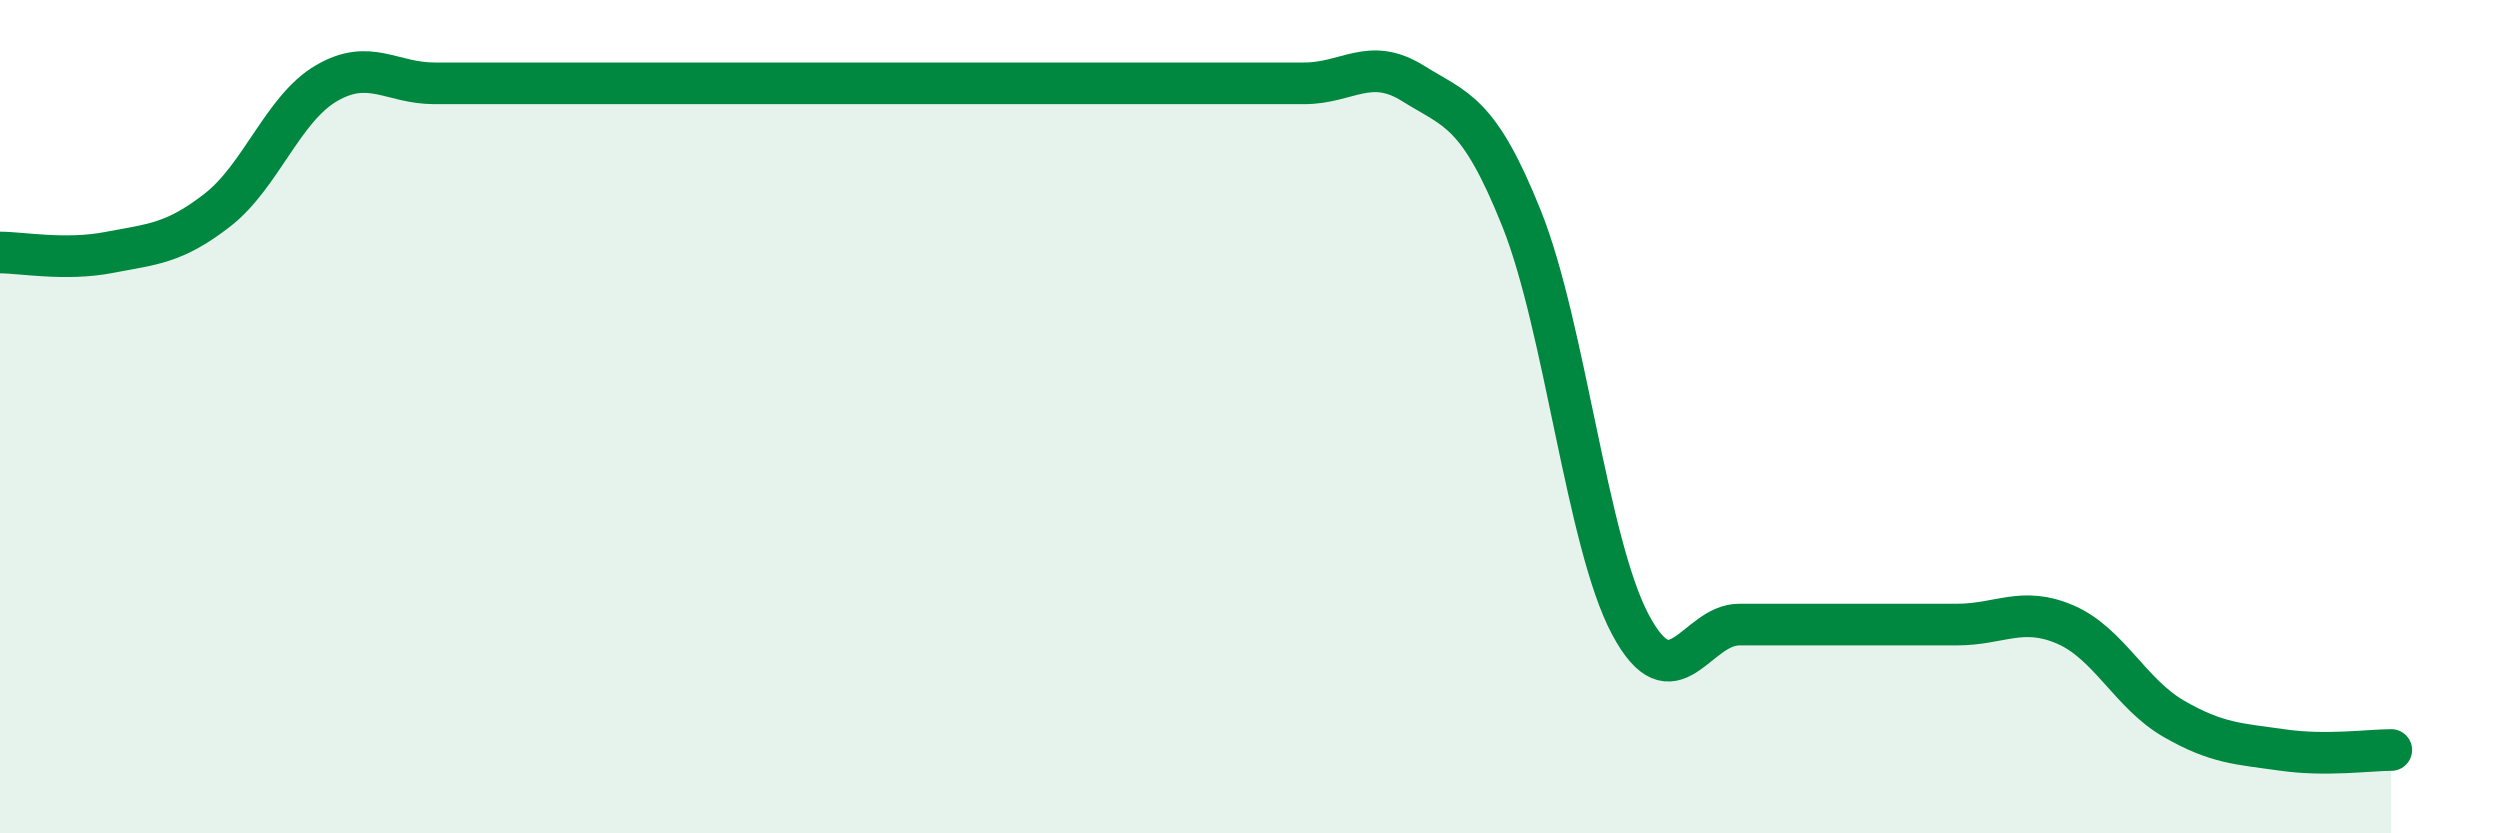
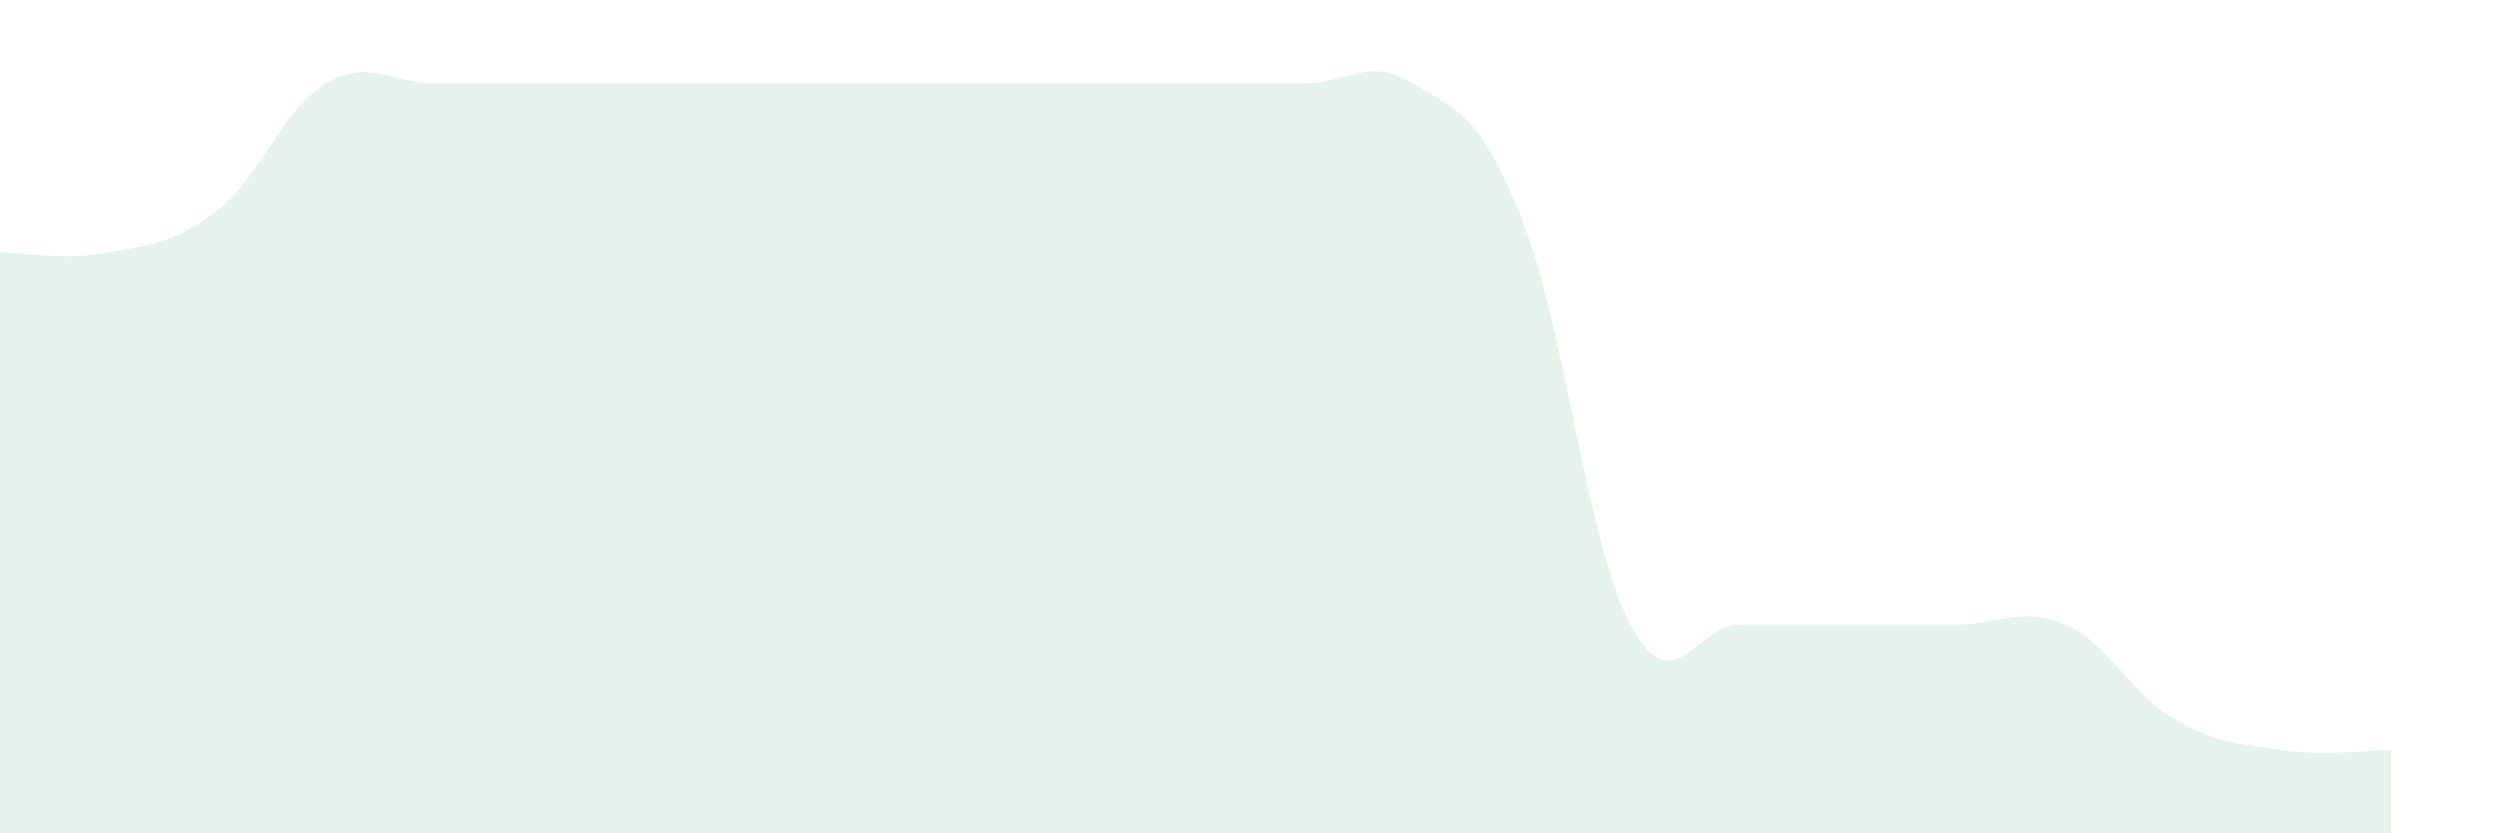
<svg xmlns="http://www.w3.org/2000/svg" width="60" height="20" viewBox="0 0 60 20">
  <path d="M 0,6.06 C 0.52,6.06 1.57,6.26 2.61,6.06 C 3.65,5.86 4.18,5.85 5.22,5.04 C 6.26,4.23 6.79,2.61 7.83,2 C 8.87,1.39 9.39,2 10.43,2 C 11.47,2 12,2 13.04,2 C 14.08,2 14.61,2 15.65,2 C 16.69,2 17.22,2 18.26,2 C 19.3,2 19.83,2 20.87,2 C 21.91,2 22.44,2 23.48,2 C 24.52,2 25.05,2 26.09,2 C 27.13,2 27.66,2 28.7,2 C 29.74,2 30.26,2 31.3,2 C 32.34,2 32.87,1.35 33.91,2 C 34.95,2.65 35.48,2.65 36.52,5.25 C 37.56,7.85 38.09,13.04 39.13,14.99 C 40.17,16.94 40.7,14.99 41.74,14.99 C 42.78,14.99 43.31,14.99 44.35,14.99 C 45.39,14.99 45.92,14.99 46.96,14.99 C 48,14.99 48.53,14.54 49.57,14.99 C 50.61,15.44 51.13,16.65 52.17,17.25 C 53.21,17.85 53.74,17.85 54.78,18 C 55.82,18.15 56.87,18 57.39,18L57.39 20L0 20Z" fill="#008740" opacity="0.1" stroke-linecap="round" stroke-linejoin="round" />
-   <path d="M 0,6.06 C 0.52,6.06 1.57,6.26 2.61,6.06 C 3.65,5.86 4.18,5.85 5.22,5.04 C 6.26,4.23 6.79,2.61 7.83,2 C 8.87,1.39 9.39,2 10.43,2 C 11.47,2 12,2 13.04,2 C 14.08,2 14.61,2 15.65,2 C 16.69,2 17.22,2 18.26,2 C 19.3,2 19.83,2 20.87,2 C 21.91,2 22.44,2 23.48,2 C 24.52,2 25.05,2 26.09,2 C 27.13,2 27.66,2 28.7,2 C 29.74,2 30.26,2 31.3,2 C 32.34,2 32.87,1.35 33.91,2 C 34.95,2.65 35.48,2.65 36.52,5.25 C 37.56,7.85 38.09,13.04 39.13,14.99 C 40.17,16.94 40.7,14.99 41.74,14.99 C 42.78,14.99 43.31,14.99 44.35,14.99 C 45.39,14.99 45.92,14.99 46.96,14.99 C 48,14.99 48.53,14.54 49.57,14.99 C 50.61,15.44 51.13,16.65 52.17,17.25 C 53.21,17.85 53.74,17.85 54.78,18 C 55.82,18.15 56.87,18 57.39,18" stroke="#008740" stroke-width="1" fill="none" stroke-linecap="round" stroke-linejoin="round" />
</svg>